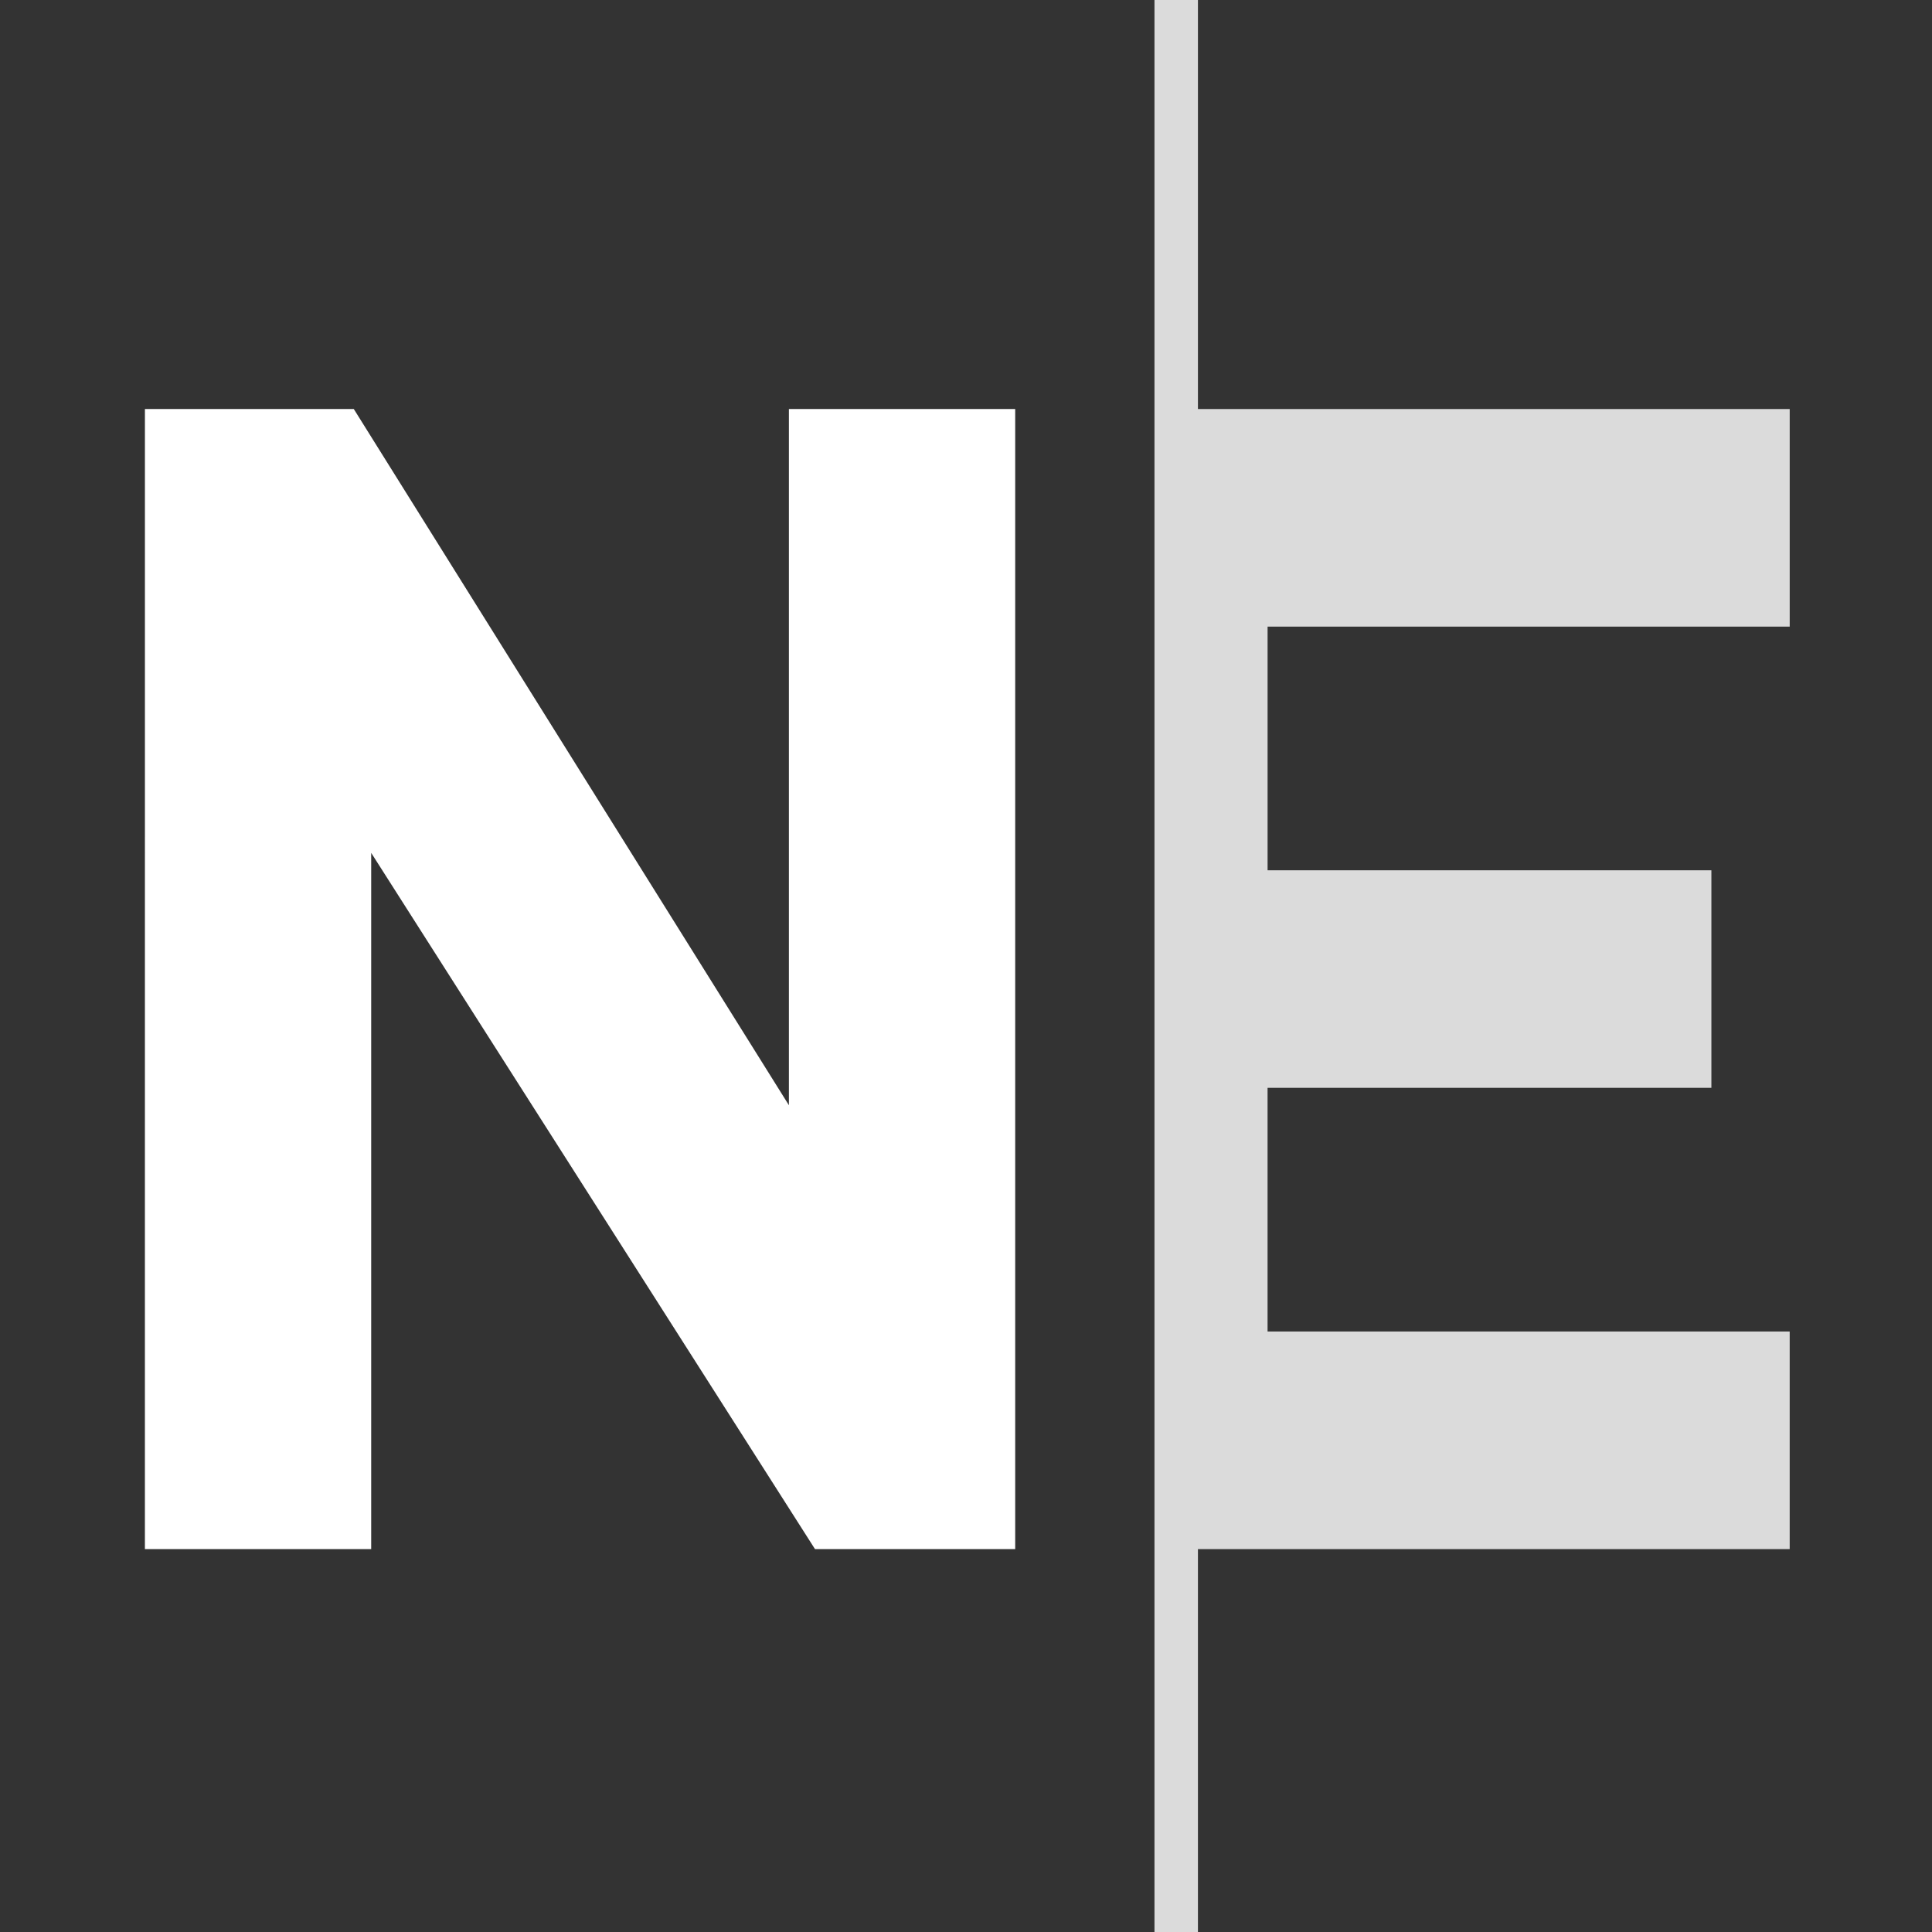
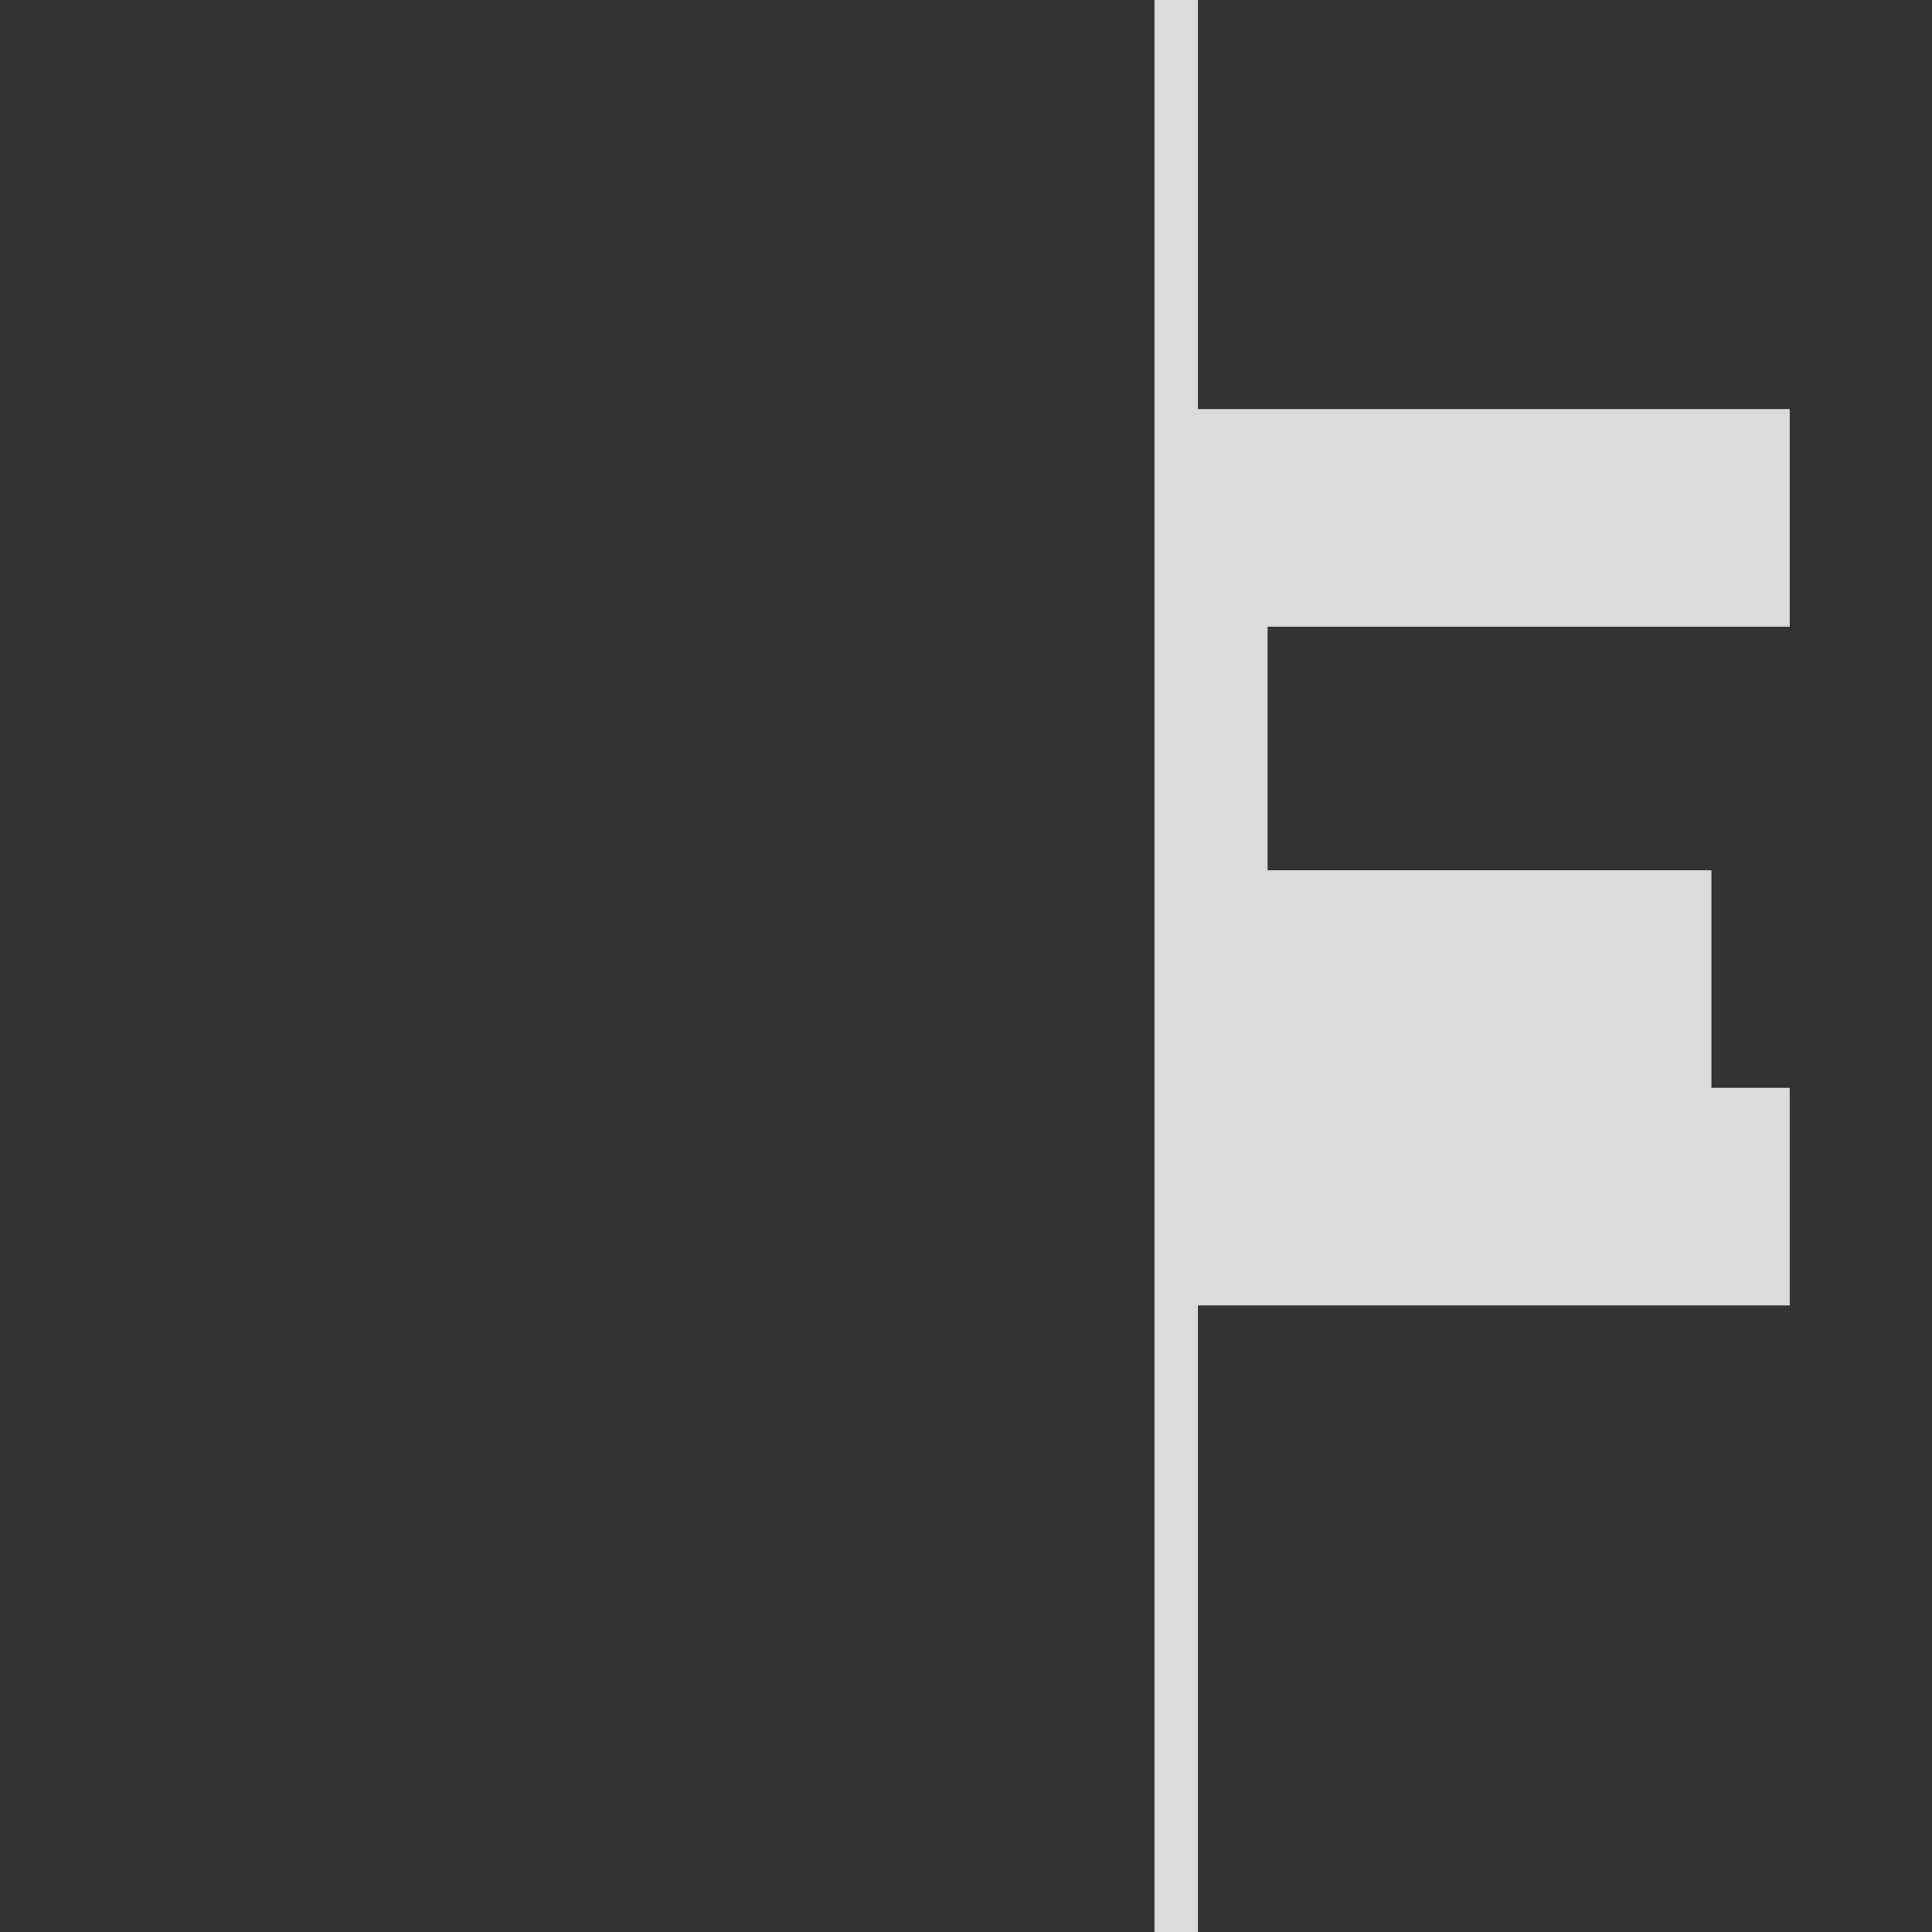
<svg xmlns="http://www.w3.org/2000/svg" width="80" height="80" fill="none">
  <rect width="100%" height="100%" fill="#333333" stroke="none" />
-   <path d="M49.603 16.937h24.505v9.01h-21.62v10.09h18.377v9.008H52.487v10.09h21.62v9.01H49.604V80h-1.8V0h1.8v16.937Z" fill="#DBDBDB" />
-   <path d="M6.001 16.937h8.649l18.017 28.829V16.937h9.37v47.208h-8.29L15.37 35.315v28.83H6l.001-47.208Z" fill="#fff" />
+   <path d="M49.603 16.937h24.505v9.01h-21.62v10.09h18.377v9.008H52.487h21.62v9.01H49.604V80h-1.8V0h1.8v16.937Z" fill="#DBDBDB" />
</svg>